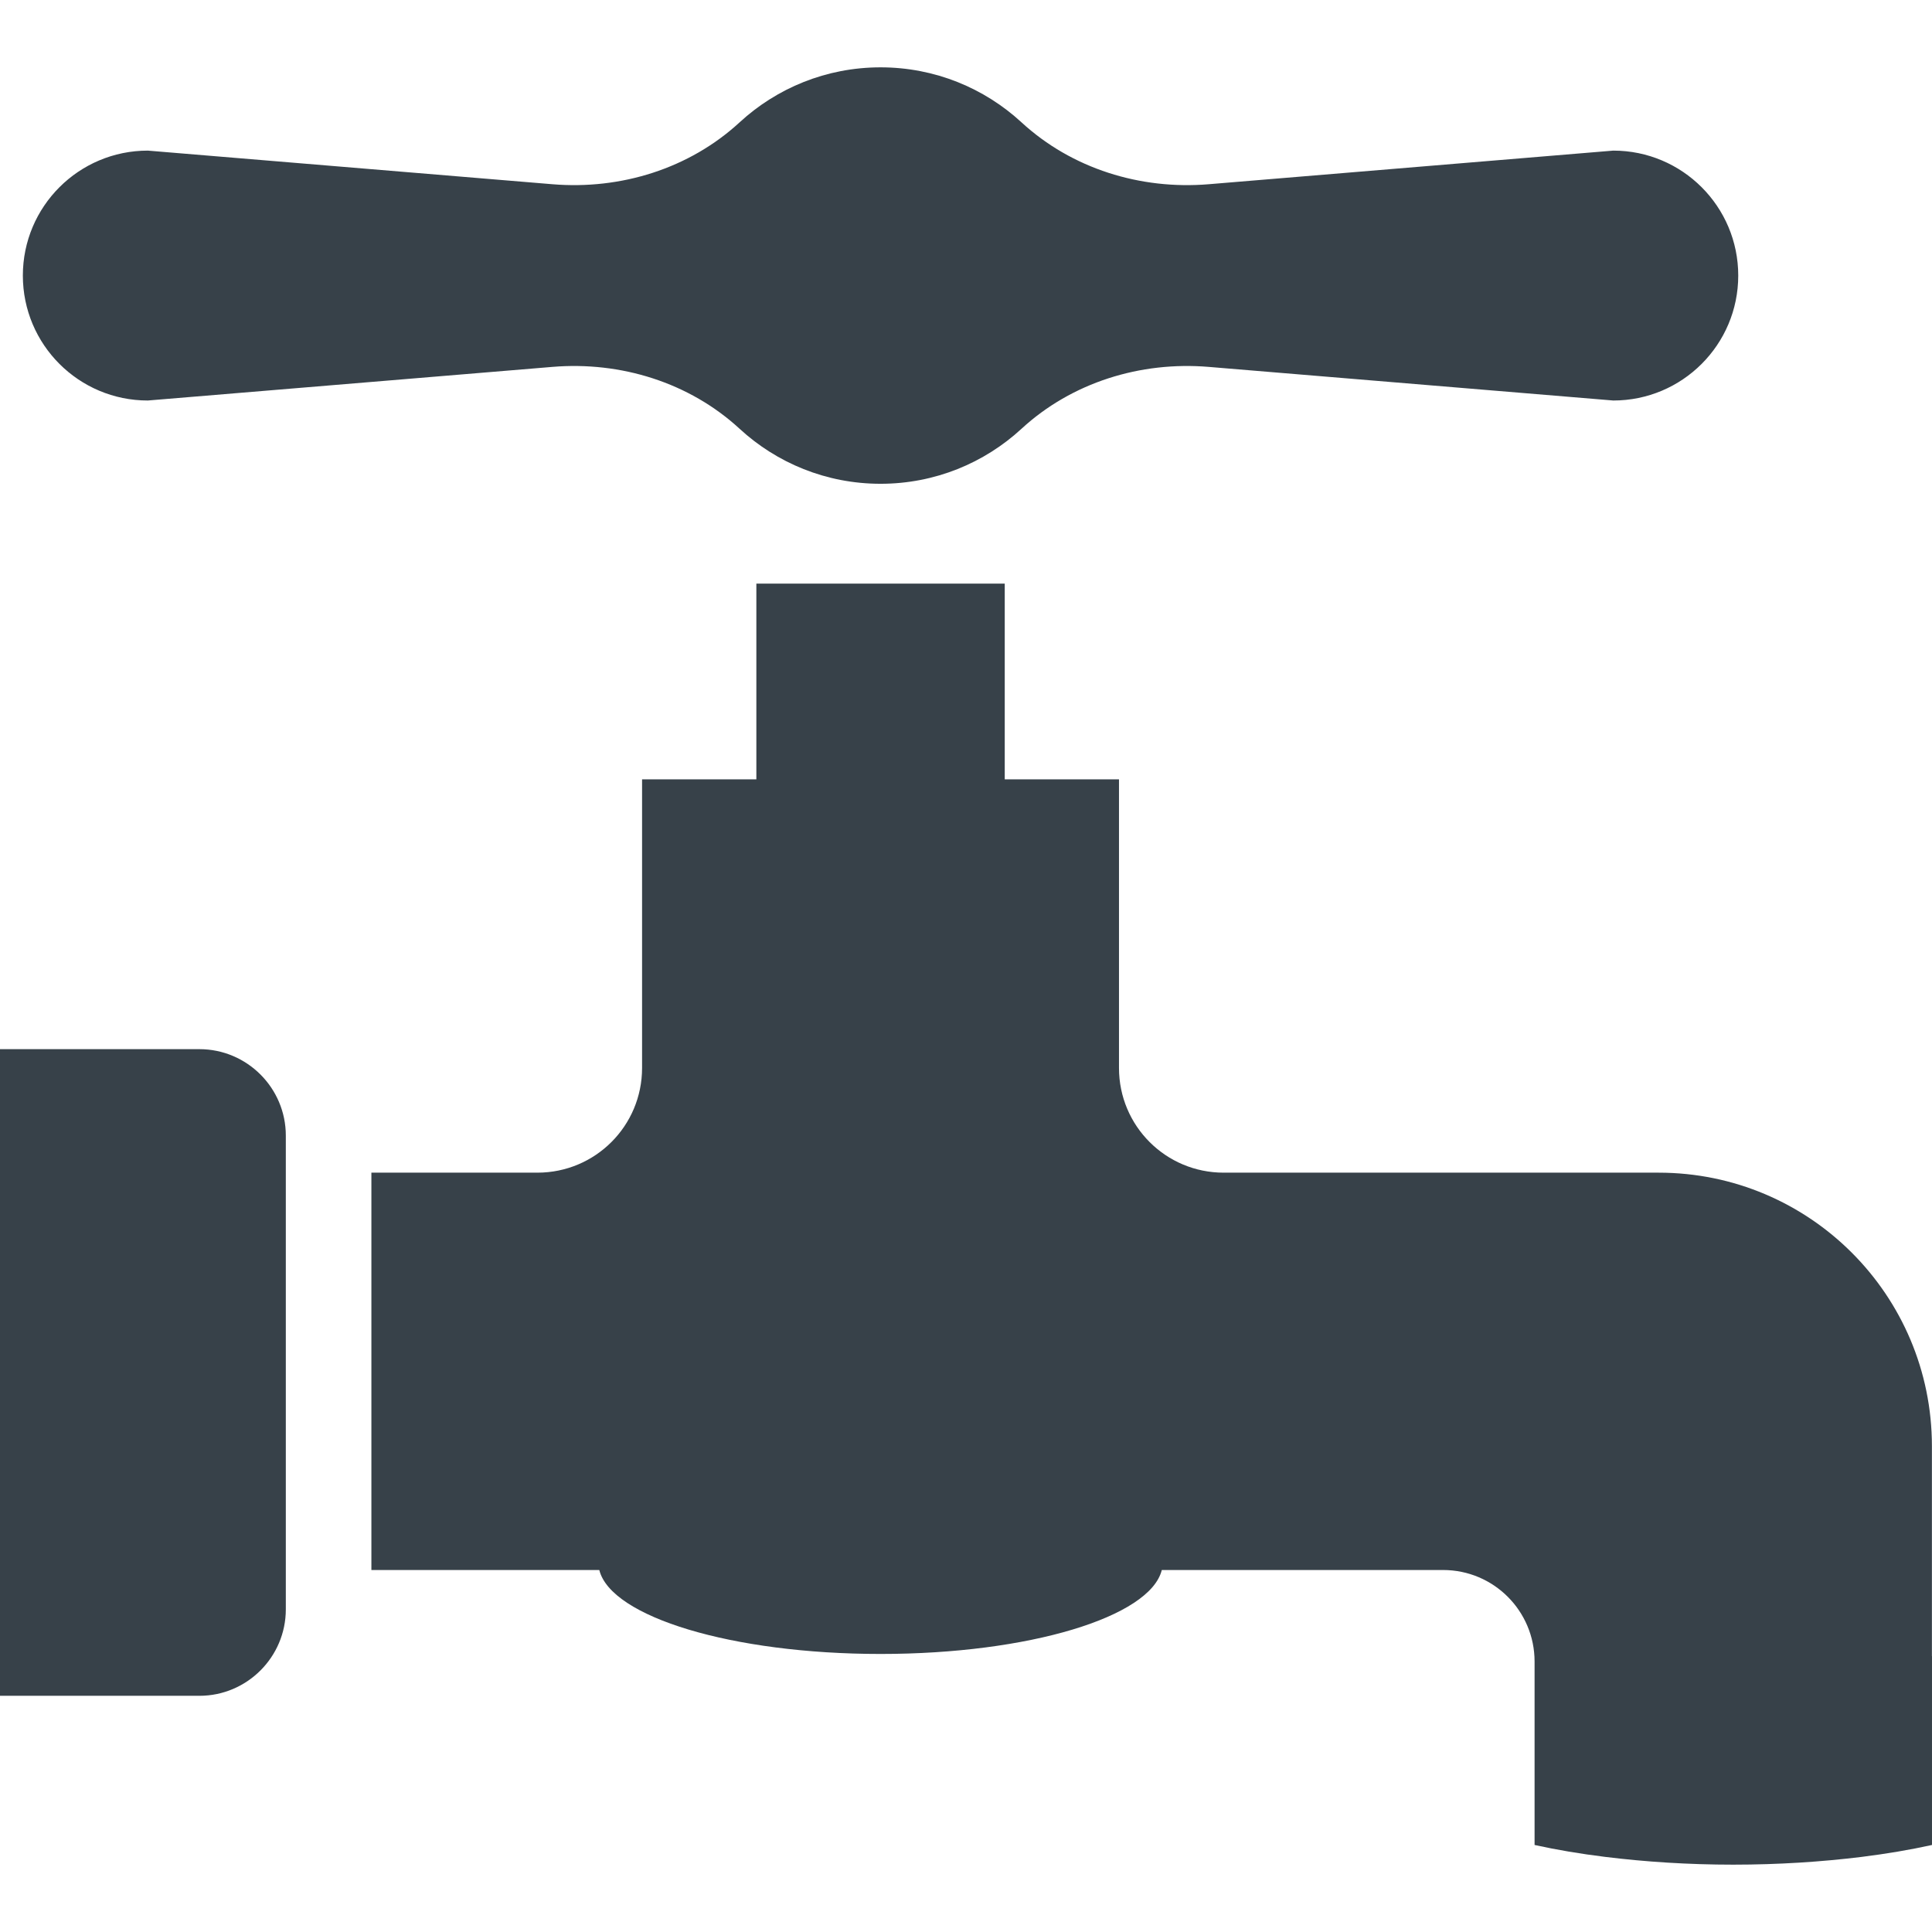
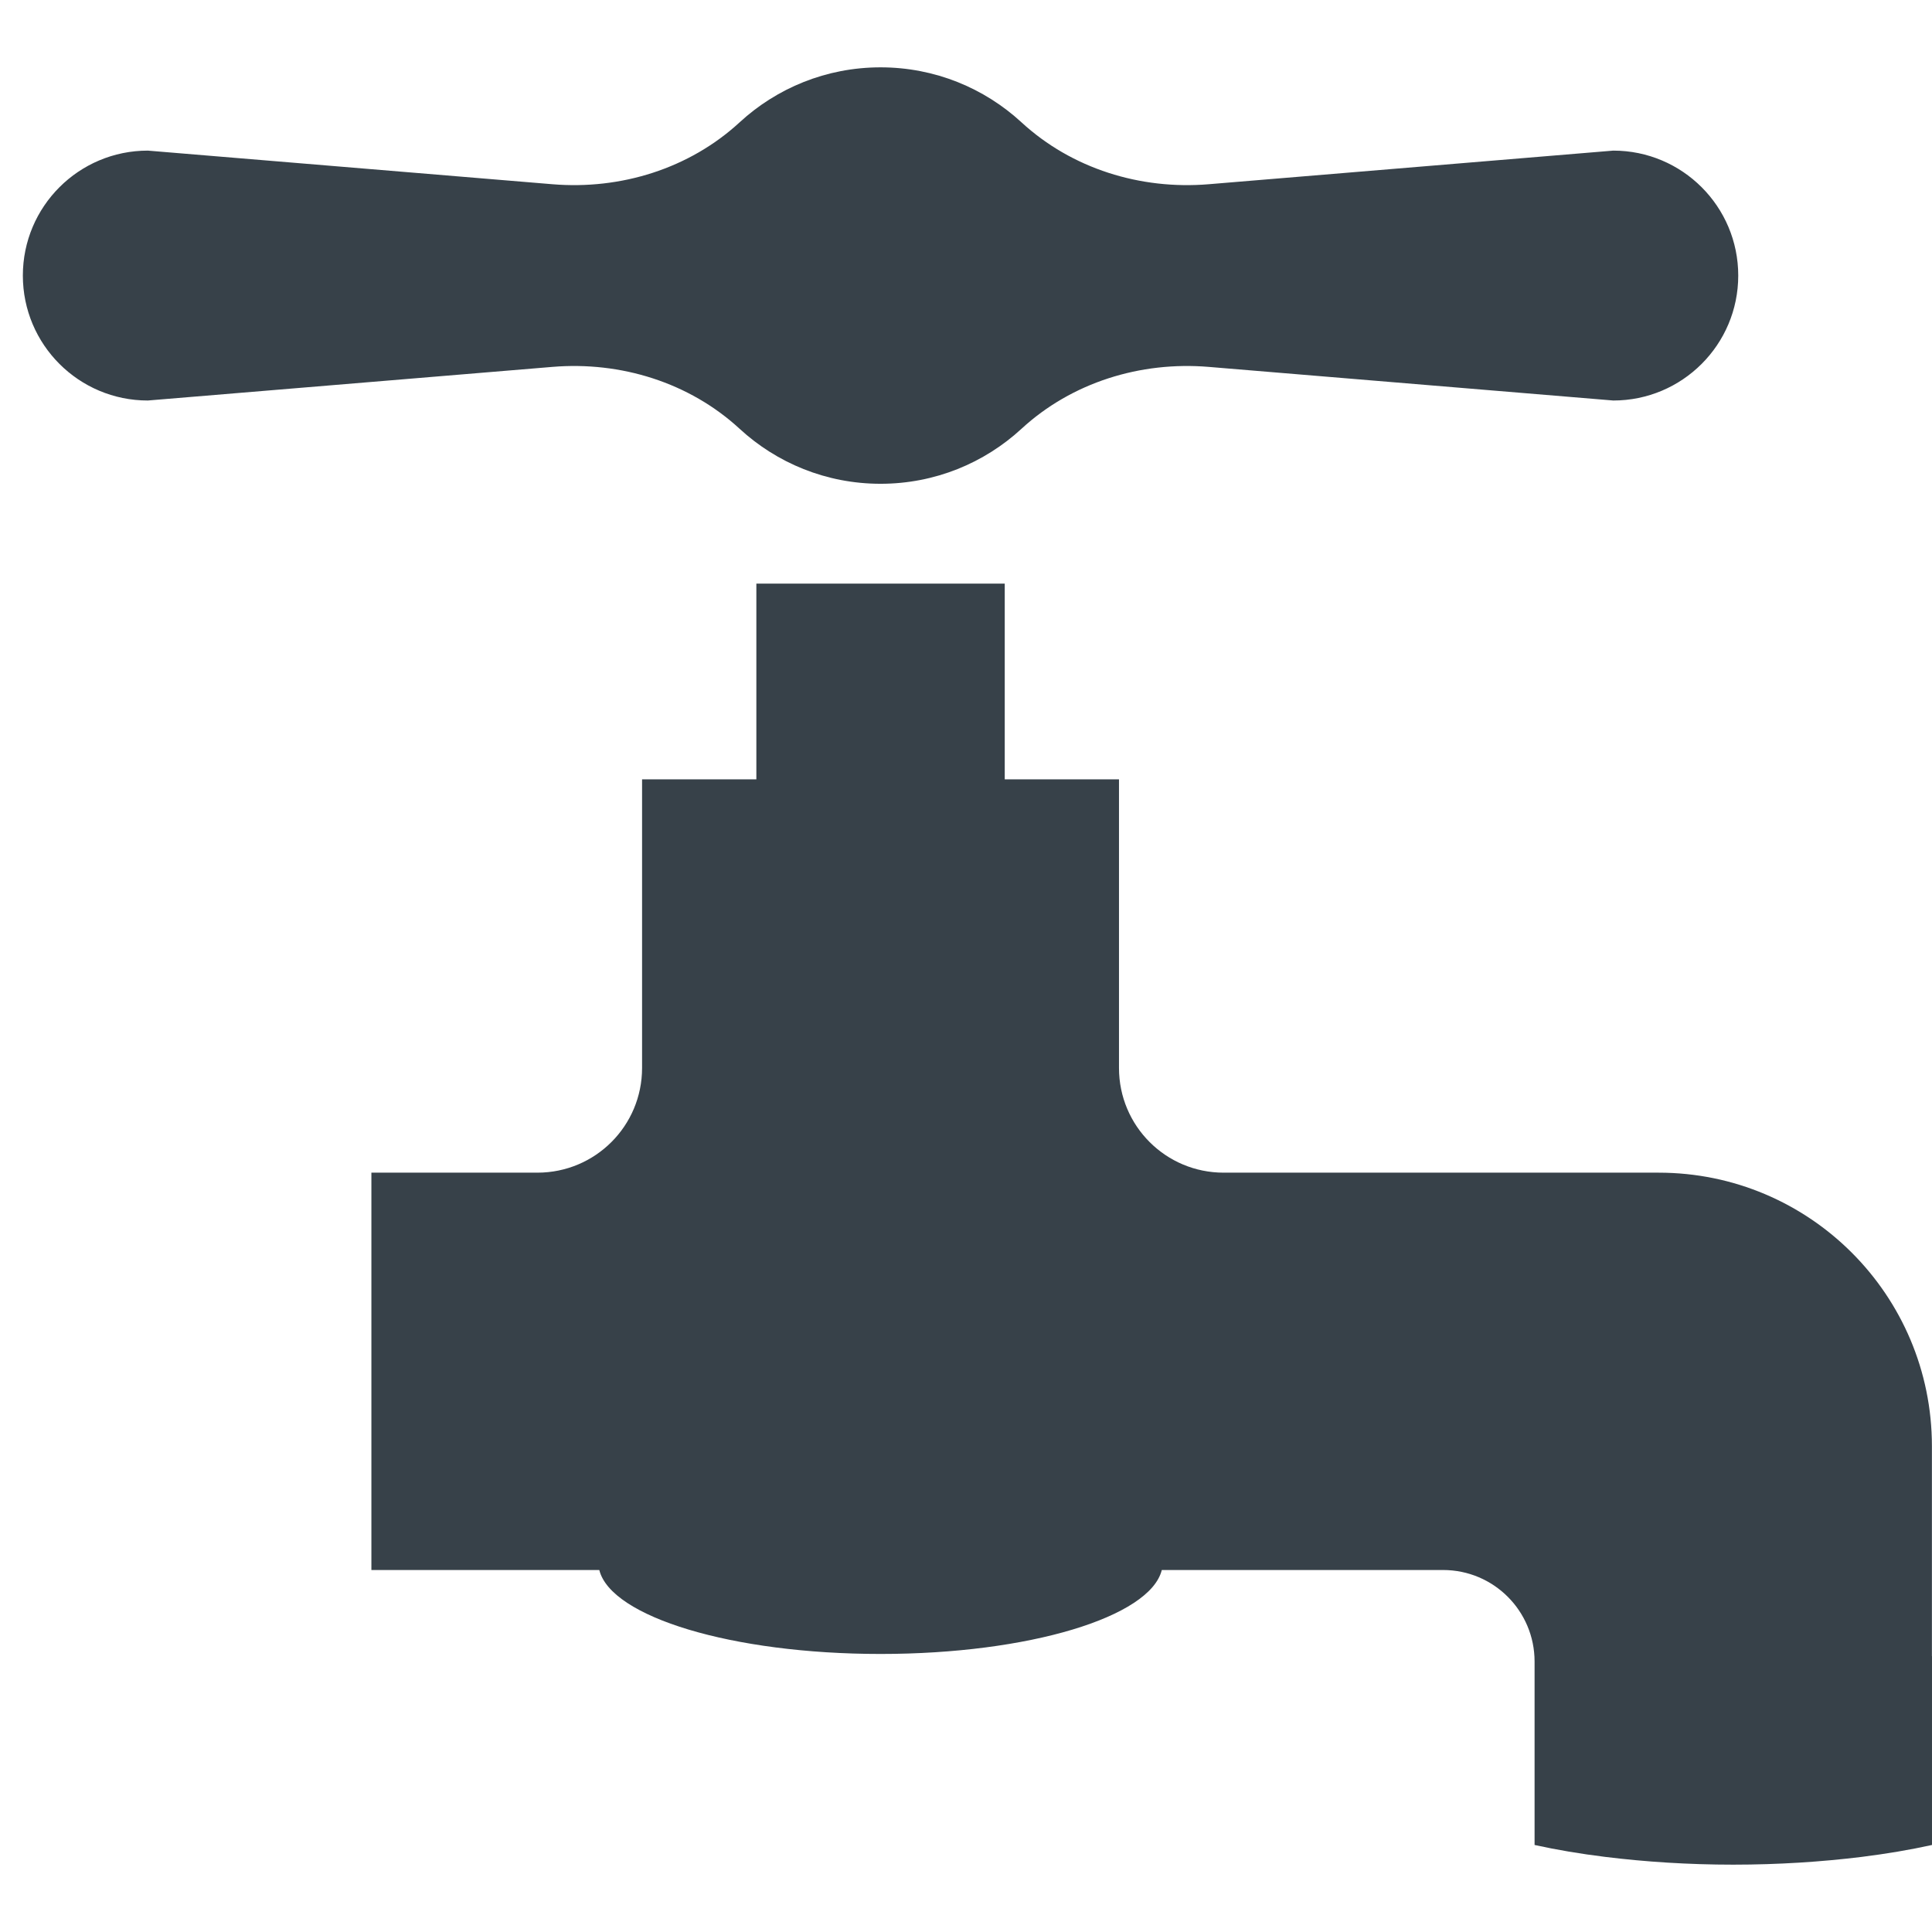
<svg xmlns="http://www.w3.org/2000/svg" version="1.1" id="_x31_0" x="0px" y="0px" viewBox="0 0 512 512" style="enable-background:new 0 0 512 512;" xml:space="preserve">
  <style type="text/css">
	.st0{fill:#374149;}
</style>
  <g>
    <path class="st0" d="M39.172,106.14l107.233-8.91c18.078-1.502,36.256,4.115,49.599,16.402c9.825,9.05,22.939,14.576,37.352,14.576   c14.41,0,27.527-5.526,37.349-14.576c13.346-12.287,31.524-17.905,49.602-16.402l107.23,8.91c18.292,0,33.115-14.826,33.115-33.111   c0-18.292-14.827-33.115-33.115-33.115l-107.23,8.91c-18.078,1.502-36.256-4.116-49.602-16.403   c-9.822-9.05-22.939-14.575-37.349-14.575c-14.413,0-27.527,5.526-37.352,14.575c-13.343,12.287-31.521,17.905-49.599,16.403   l-107.229-8.91c-18.293,0-33.119,14.823-33.119,33.115C6.057,91.314,20.883,106.14,39.172,106.14z" />
    <path class="st0" d="M511.978,438.894v-55.63c0-40.065-32.428-72.494-72.416-72.494H324.286c-15.347,0-27.742-12.394-27.742-27.741   V206.53h-30.277v-51.866h-65.824v51.699v0.166h-30.288v76.498c0,15.346-12.398,27.741-27.741,27.741H98.422v105.299h60.399   c3.066,12.45,35.23,22.249,74.534,22.249s71.468-9.799,74.531-22.249h74.527c13.454,0,24.265,10.885,24.265,24.264v48.606   c5.821,1.284,12.095,2.343,18.82,3.174h0.022h0.003c10.434,1.285,21.847,2.042,33.79,2.042c12.018,0,23.434-0.757,33.938-2.042   c6.655-0.83,12.926-1.89,18.746-3.174v-50.042C511.993,438.897,511.986,438.894,511.978,438.894z" />
-     <path class="st0" d="M52.839,278.038H0v32.731v105.299v33.337h52.839c12.623,0,22.906-10.283,22.906-22.906v-10.43V310.77v-9.825   C75.746,288.322,65.462,278.038,52.839,278.038z" />
  </g>
</svg>